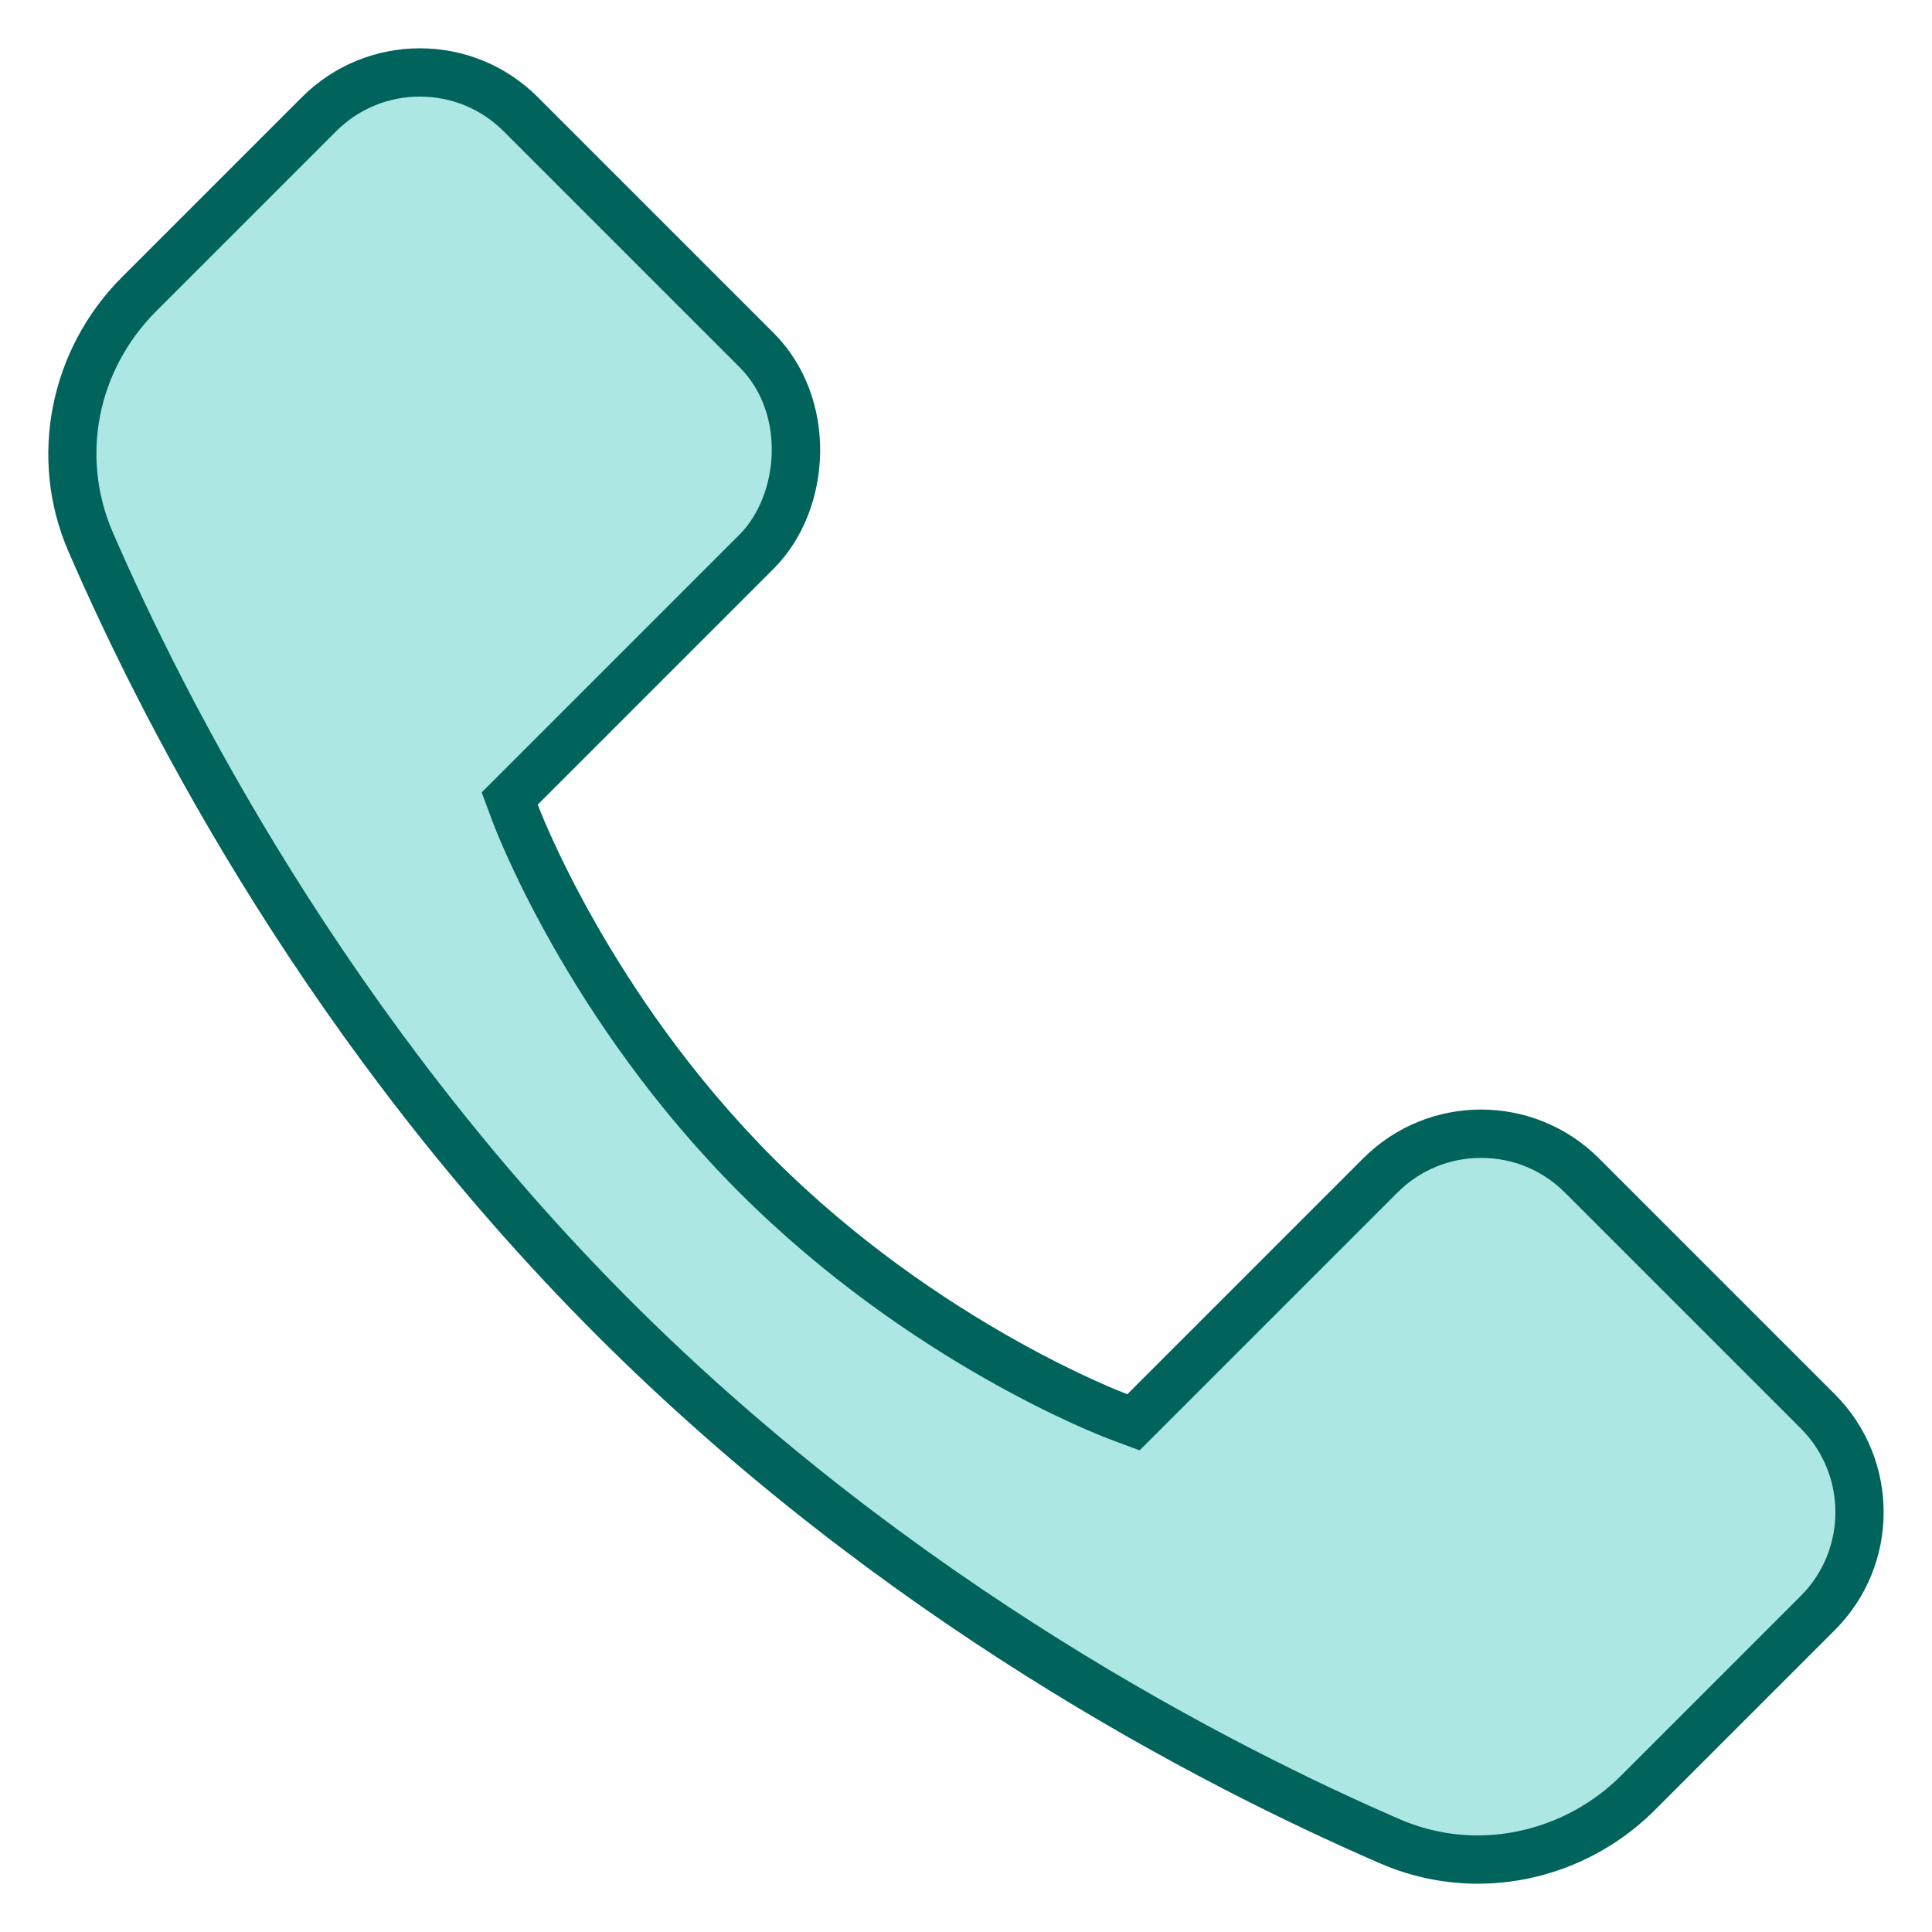
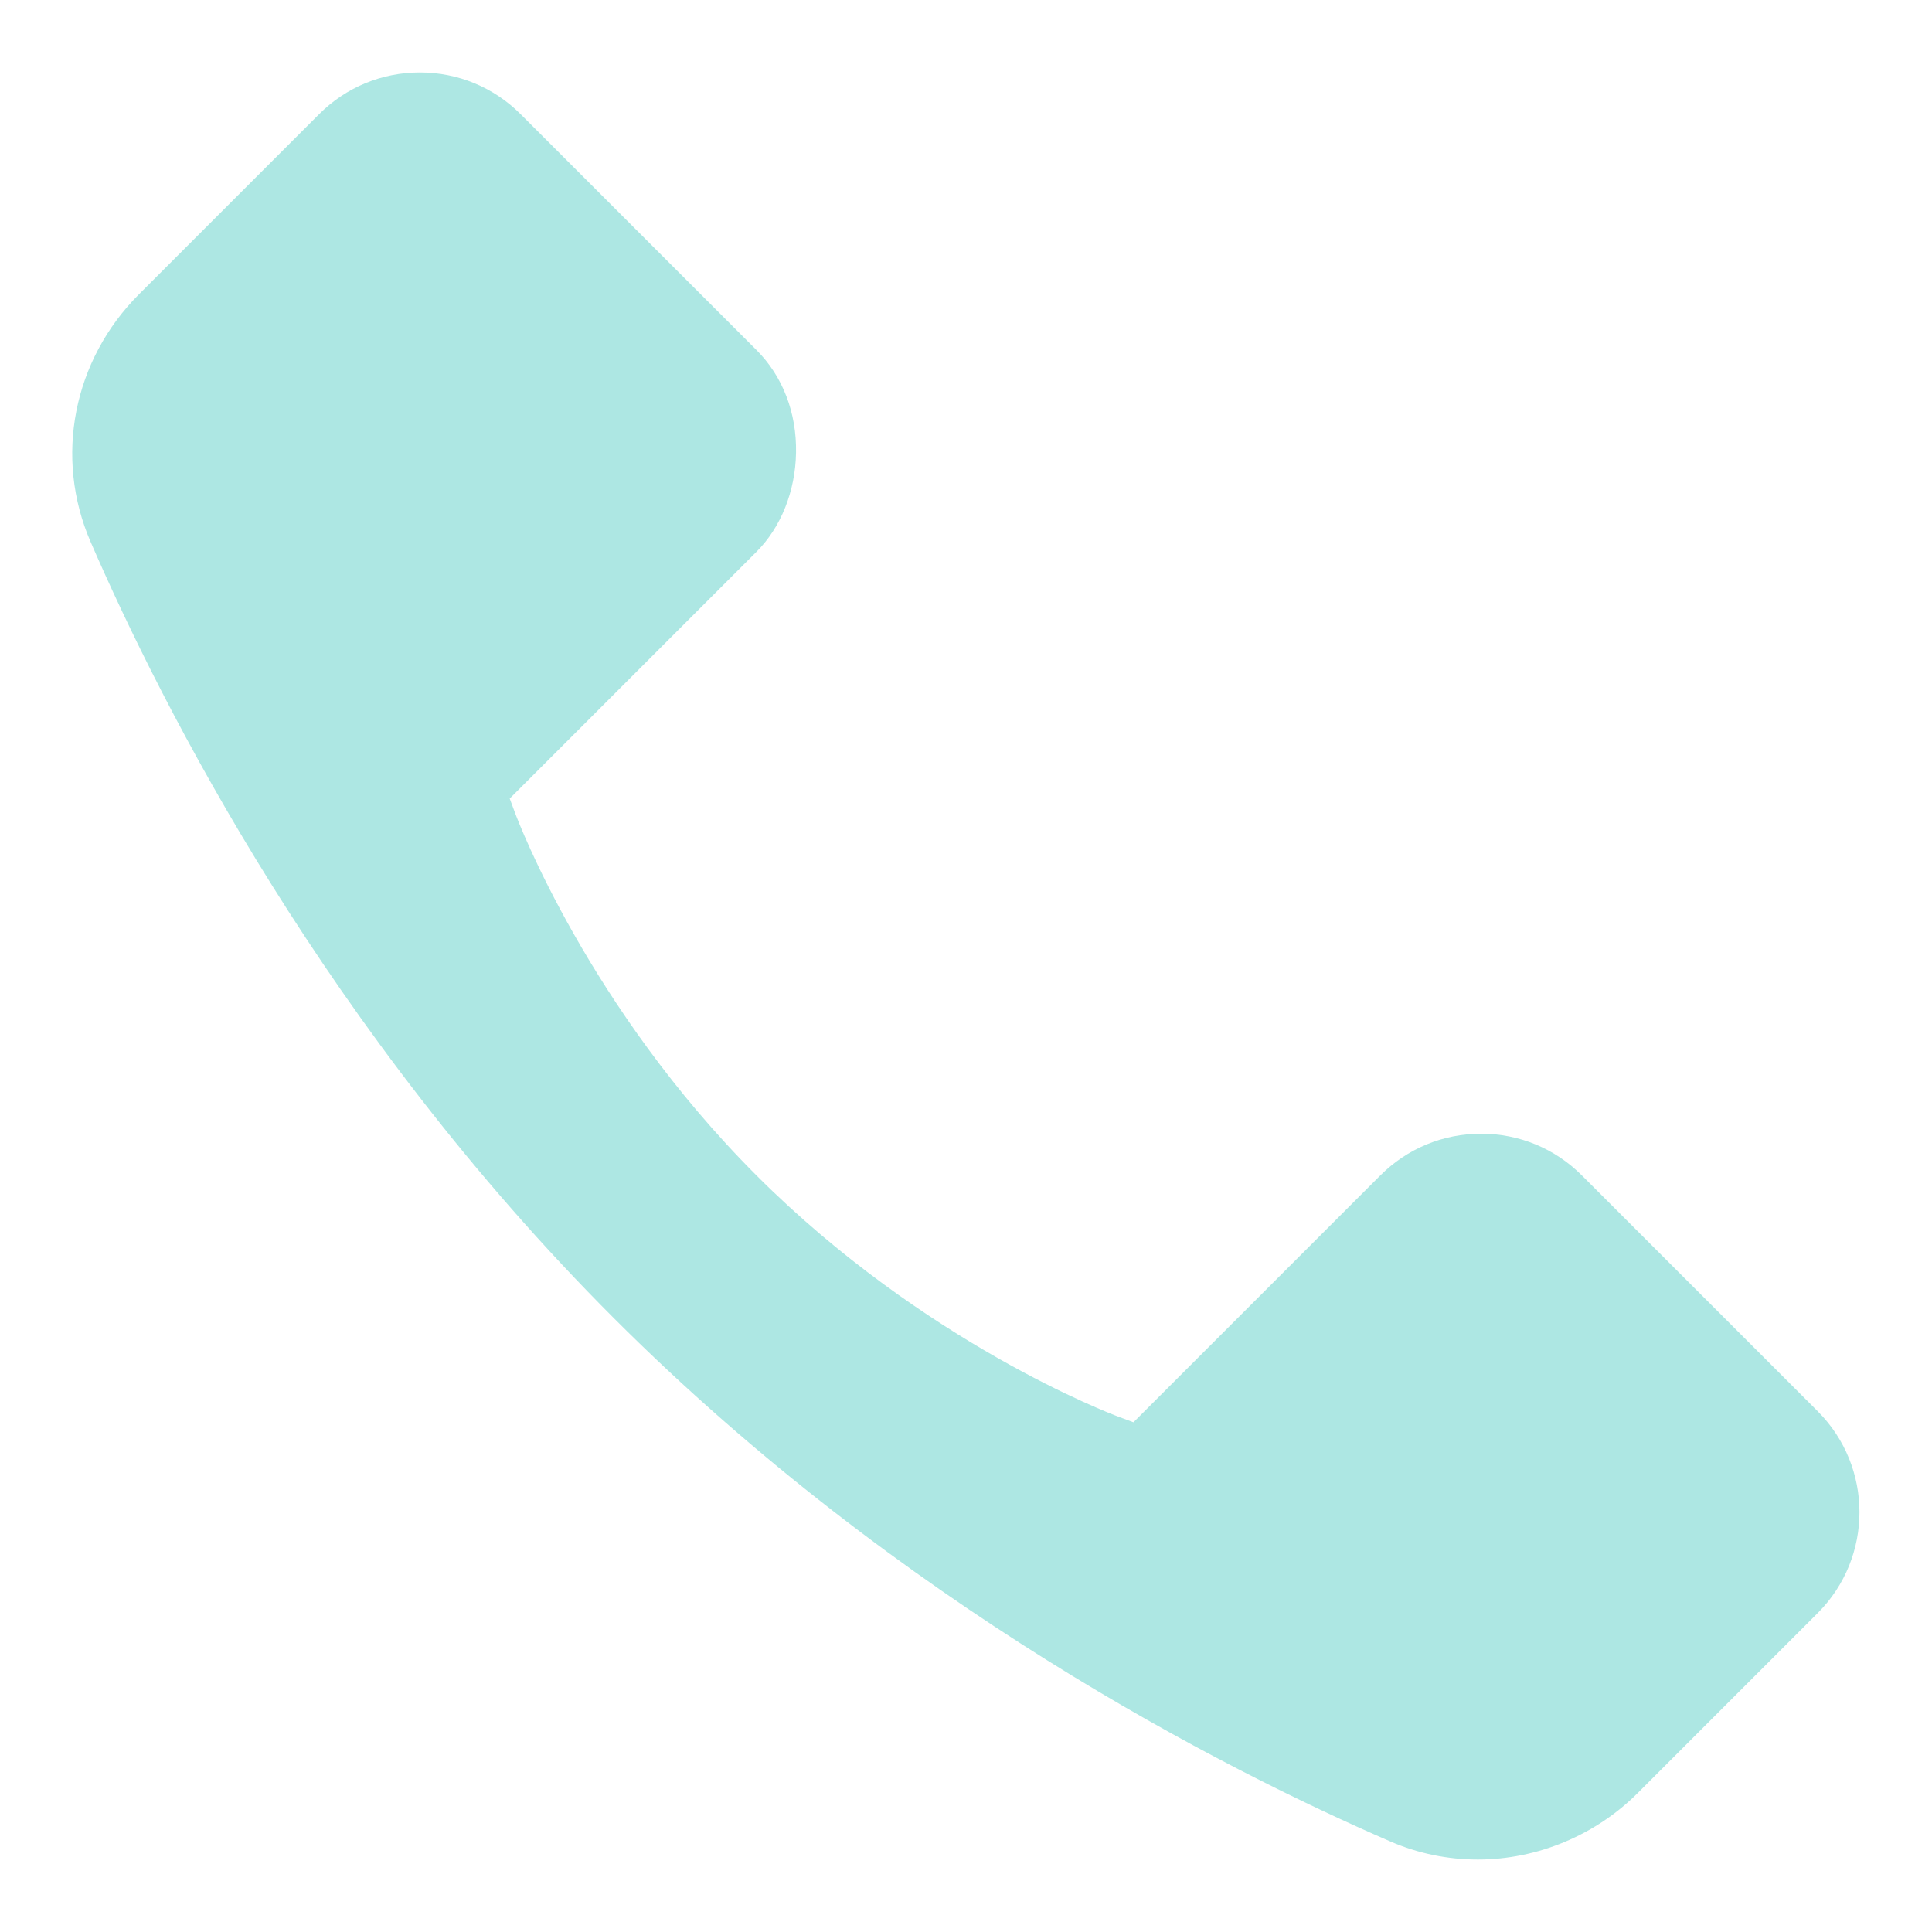
<svg xmlns="http://www.w3.org/2000/svg" viewBox="0,0,256,256" width="40px" height="40px" fill-rule="nonzero">
  <g fill="none" fill-rule="nonzero" stroke="none" stroke-width="1" stroke-linecap="butt" stroke-linejoin="miter" stroke-miterlimit="10" stroke-dasharray="" stroke-dashoffset="0" font-family="none" font-weight="none" font-size="none" text-anchor="none" style="mix-blend-mode: normal">
    <g transform="scale(6.4,6.4)">
      <path d="M30.597,38.5c-0.629,0 -1.24,-0.126 -1.815,-0.376c-3.455,-1.498 -10.136,-4.896 -16.073,-10.833c-5.937,-5.937 -9.335,-12.618 -10.833,-16.072c-0.758,-1.748 -0.364,-3.761 1.003,-5.128l3.727,-3.727c0.557,-0.557 1.298,-0.864 2.087,-0.864c0.789,0 1.53,0.307 2.087,0.865l4.883,4.883c0.542,0.542 0.833,1.297 0.818,2.126c-0.014,0.796 -0.312,1.543 -0.818,2.049l-5.11,5.11l0.112,0.301c0.061,0.163 1.522,4.028 4.998,7.503c3.475,3.476 7.34,4.938 7.503,4.998l0.301,0.112l5.11,-5.11c0.558,-0.558 1.299,-0.865 2.088,-0.865c0.789,0 1.53,0.307 2.087,0.865l4.883,4.883c1.151,1.151 1.151,3.024 0,4.175l-3.727,3.727c-0.875,0.876 -2.083,1.378 -3.311,1.378z" fill="#ade7e3" />
-       <path d="M8.693,2c0.655,0 1.271,0.255 1.734,0.718l4.883,4.883c0.977,0.977 0.802,2.666 0,3.468l-4.883,4.883l-0.454,0.454l0.224,0.602c0.062,0.167 1.561,4.131 5.113,7.683c3.552,3.552 7.516,5.051 7.683,5.113l0.602,0.224l0.454,-0.454l4.883,-4.883c0.463,-0.463 1.079,-0.718 1.734,-0.718c0.655,0 1.271,0.255 1.734,0.718l4.883,4.883c0.956,0.956 0.956,2.512 0,3.468l-3.726,3.726c-0.785,0.783 -1.864,1.232 -2.961,1.232c-0.56,0 -1.103,-0.113 -1.616,-0.335c-3.422,-1.483 -10.04,-4.85 -15.918,-10.727c-5.878,-5.878 -9.244,-12.496 -10.727,-15.918c-0.676,-1.559 -0.323,-3.354 0.897,-4.575l3.726,-3.726c0.464,-0.464 1.08,-0.719 1.735,-0.719M8.693,1c-0.883,0 -1.767,0.337 -2.441,1.011l-3.727,3.727c-1.492,1.492 -1.947,3.744 -1.108,5.68c1.658,3.826 5.067,10.356 10.938,16.227c5.871,5.871 12.402,9.279 16.227,10.938c0.65,0.281 1.334,0.417 2.014,0.417c1.347,0 2.675,-0.534 3.666,-1.525l3.726,-3.726c1.348,-1.348 1.348,-3.534 0,-4.883l-4.883,-4.883c-0.674,-0.674 -1.558,-1.011 -2.441,-1.011c-0.883,0 -1.767,0.337 -2.441,1.011l-4.883,4.883c0,0 -3.886,-1.444 -7.324,-4.883c-3.438,-3.438 -4.883,-7.324 -4.883,-7.324l4.883,-4.883c1.223,-1.223 1.348,-3.534 0,-4.883l-4.883,-4.883c-0.673,-0.673 -1.556,-1.01 -2.44,-1.01z" fill="#00635c" />
    </g>
  </g>
</svg>